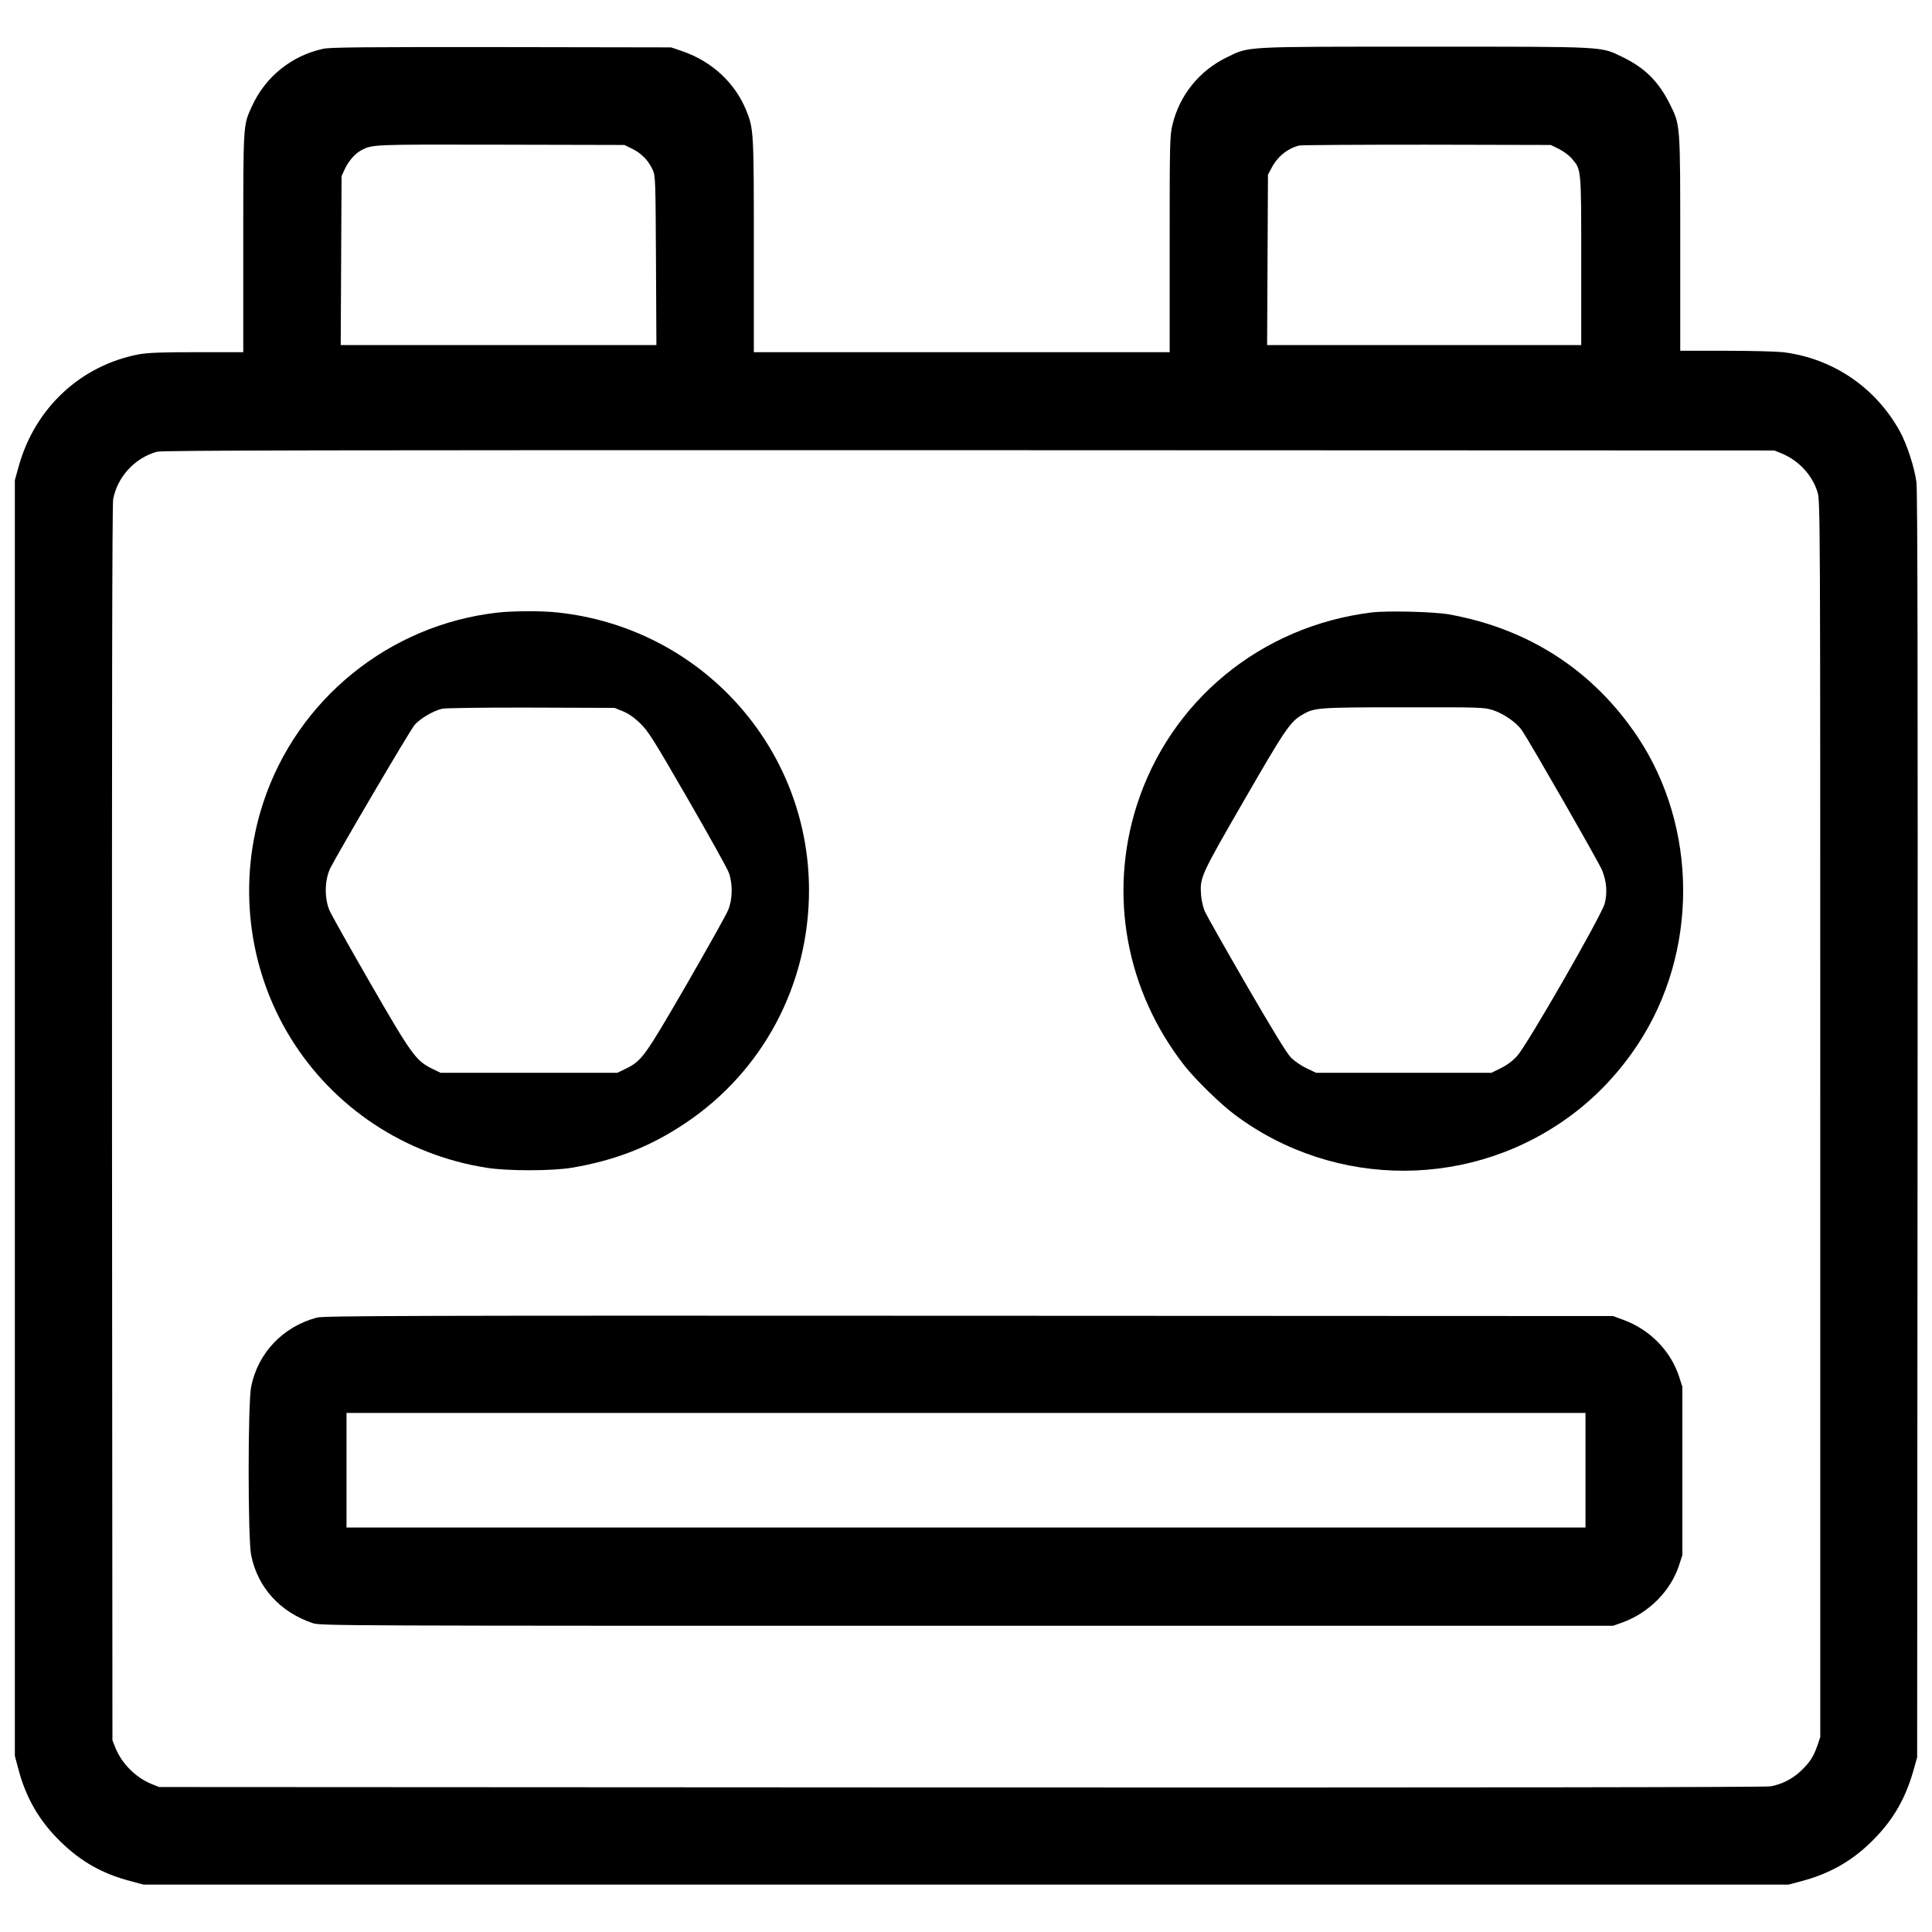
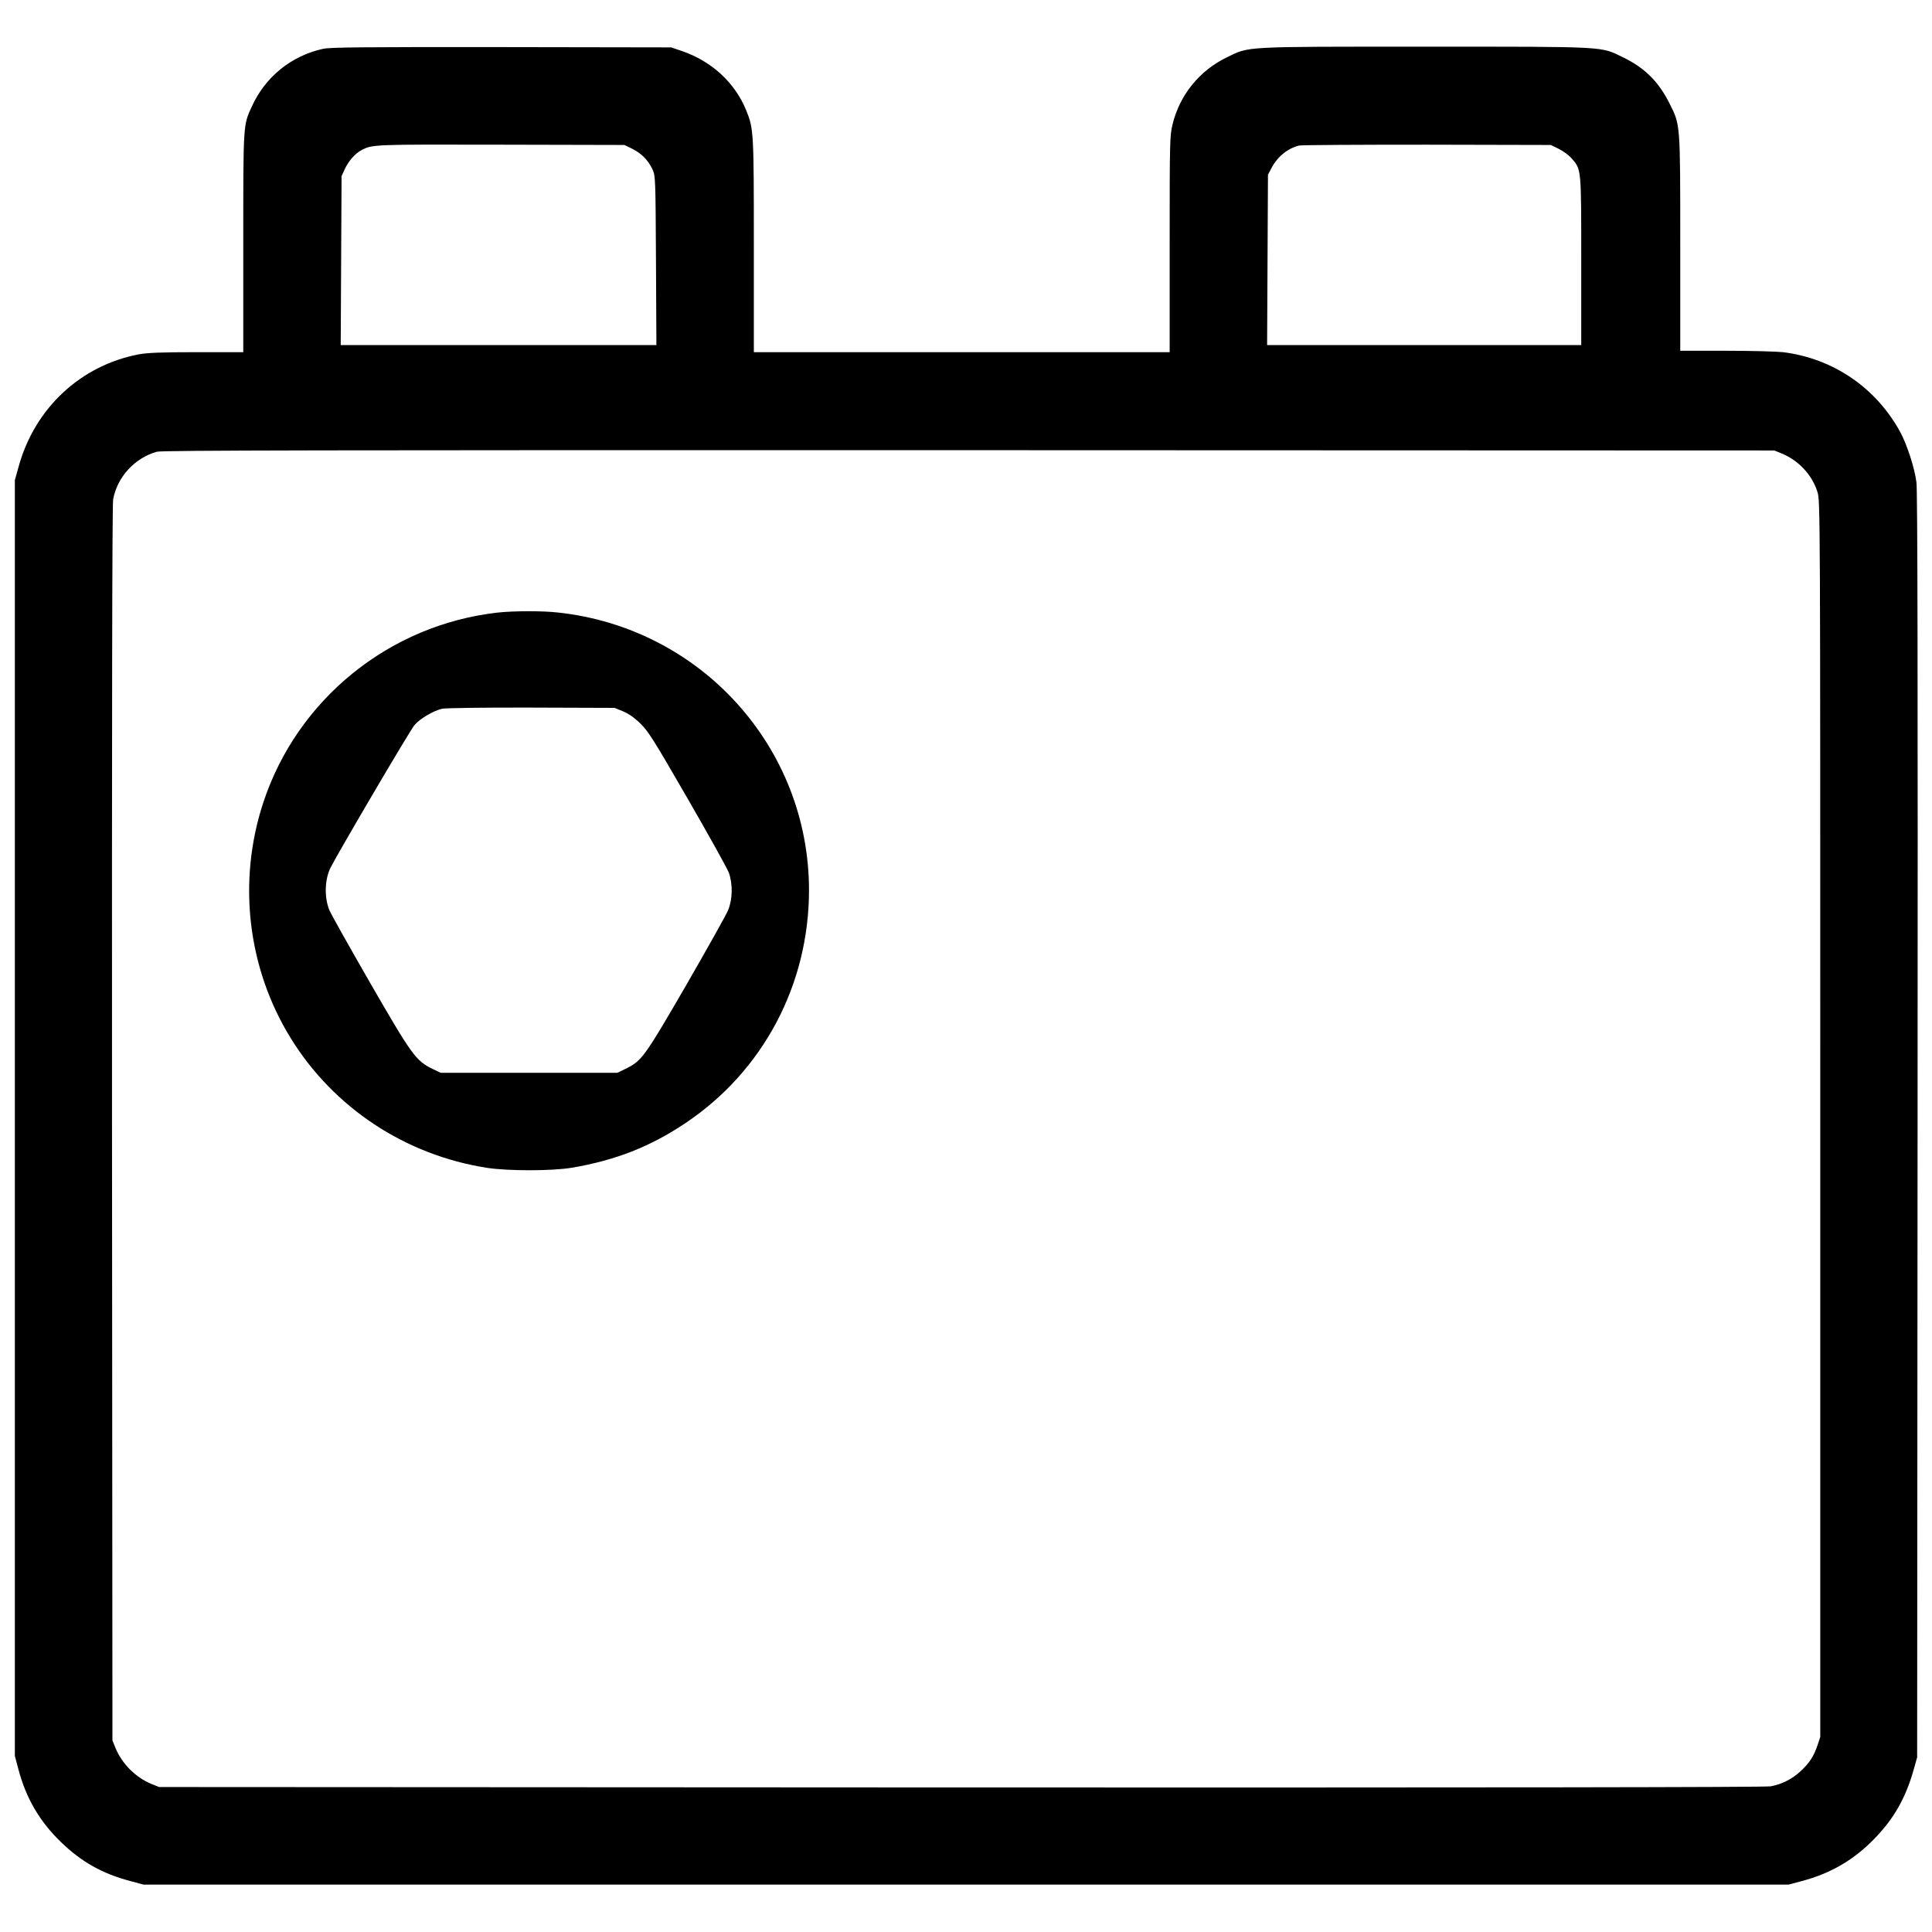
<svg xmlns="http://www.w3.org/2000/svg" version="1.0" width="1366pt" height="1366pt" viewBox="0 0 1366 1366" preserveAspectRatio="xMidYMid meet">
  <g transform="translate(0,1366) scale(0.1,-0.1)" fill="#000000" stroke="none">
    <path d="M2285 13315 c-225 -49 -410 -199 -505 -409 -61 -133 -60 -119 -60 -963 l0 -773 -329 0 c-252 0 -347 -4 -408 -15 -413 -78 -737 -381 -851 -793 l-27 -97 0 -4510 0 -4510 24 -90 c54 -208 152 -375 303 -520 143 -139 294 -224 494 -276 l89 -24 5815 0 5815 0 90 24 c208 54 375 152 520 303 137 141 220 288 276 488 l24 85 3 4465 c2 3183 0 4489 -8 4550 -13 103 -68 271 -117 360 -172 311 -473 516 -826 560 -45 5 -227 10 -404 10 l-323 0 0 758 c0 854 1 836 -74 987 -78 157 -176 255 -331 330 -161 78 -99 75 -1400 75 -1301 0 -1239 3 -1400 -75 -195 -94 -335 -268 -385 -476 -19 -80 -20 -118 -20 -846 l0 -763 -1470 0 -1470 0 0 749 c0 810 -1 830 -54 961 -80 196 -244 347 -454 419 l-77 26 -1200 2 c-963 1 -1212 -1 -1260 -12z m2187 -708 c64 -32 111 -80 142 -146 20 -45 21 -60 24 -643 l3 -598 -1116 0 -1116 0 3 598 3 597 23 50 c26 56 72 109 117 133 79 41 74 41 985 39 l875 -2 57 -28z m6550 0 c32 -16 73 -46 92 -69 67 -78 66 -66 66 -725 l0 -593 -1110 0 -1111 0 3 603 3 602 24 45 c42 82 114 140 196 161 17 4 424 6 905 6 l875 -2 57 -28z m1575 -2153 c121 -50 216 -153 253 -272 20 -64 20 -105 20 -4433 l0 -4370 -20 -60 c-27 -79 -56 -123 -119 -182 -59 -55 -133 -93 -212 -107 -36 -7 -1984 -9 -5724 -8 l-5670 3 -55 22 c-111 46 -207 142 -253 253 l-22 55 -3 4360 c-1 2873 1 4378 8 4414 29 159 153 293 309 337 37 10 1157 12 5741 11 l5695 -2 52 -21z" />
    <path d="M3520 9329 c-768 -86 -1419 -614 -1659 -1345 -183 -557 -111 -1170 195 -1665 304 -492 810 -826 1387 -916 150 -23 461 -23 602 1 306 52 554 149 801 315 550 368 874 980 874 1648 -1 1009 -763 1852 -1772 1962 -111 13 -318 12 -428 0z m884 -698 c39 -16 79 -43 122 -85 57 -55 92 -110 335 -531 149 -258 281 -495 292 -525 29 -81 27 -188 -5 -265 -13 -33 -147 -271 -296 -530 -296 -510 -313 -535 -429 -592 l-58 -28 -625 0 -625 0 -60 29 c-115 57 -144 97 -440 610 -148 258 -278 488 -287 513 -36 89 -32 216 9 298 58 114 564 975 594 1009 40 46 132 100 195 115 22 5 293 9 629 8 l590 -2 59 -24z" />
-     <path d="M9700 9330 c-785 -96 -1428 -625 -1664 -1369 -199 -629 -74 -1308 339 -1836 77 -98 254 -271 356 -347 711 -531 1691 -527 2396 10 175 133 328 298 454 489 428 650 426 1533 -5 2177 -313 466 -768 761 -1331 862 -106 19 -434 27 -545 14z m853 -690 c76 -24 171 -89 209 -146 57 -84 543 -932 565 -986 32 -79 39 -159 19 -236 -21 -83 -547 -998 -619 -1078 -32 -35 -72 -65 -115 -86 l-67 -33 -620 0 -620 0 -67 32 c-37 17 -86 51 -110 75 -29 29 -130 194 -316 515 -150 259 -282 493 -294 520 -11 26 -23 77 -26 113 -9 128 -4 137 304 671 289 501 326 555 409 604 88 52 107 54 716 54 541 1 570 0 632 -19z" />
-     <path d="M2240 4344 c-239 -64 -415 -248 -464 -487 -24 -113 -24 -1081 0 -1194 47 -228 203 -400 434 -479 54 -19 171 -19 4625 -19 l4570 0 65 23 c188 68 341 222 401 403 l24 74 0 595 0 595 -24 74 c-60 182 -207 331 -393 399 l-73 27 -4555 2 c-3981 2 -4562 0 -4610 -13z m8970 -1079 l0 -405 -4380 0 -4380 0 0 405 0 405 4380 0 4380 0 0 -405z" />
  </g>
</svg>